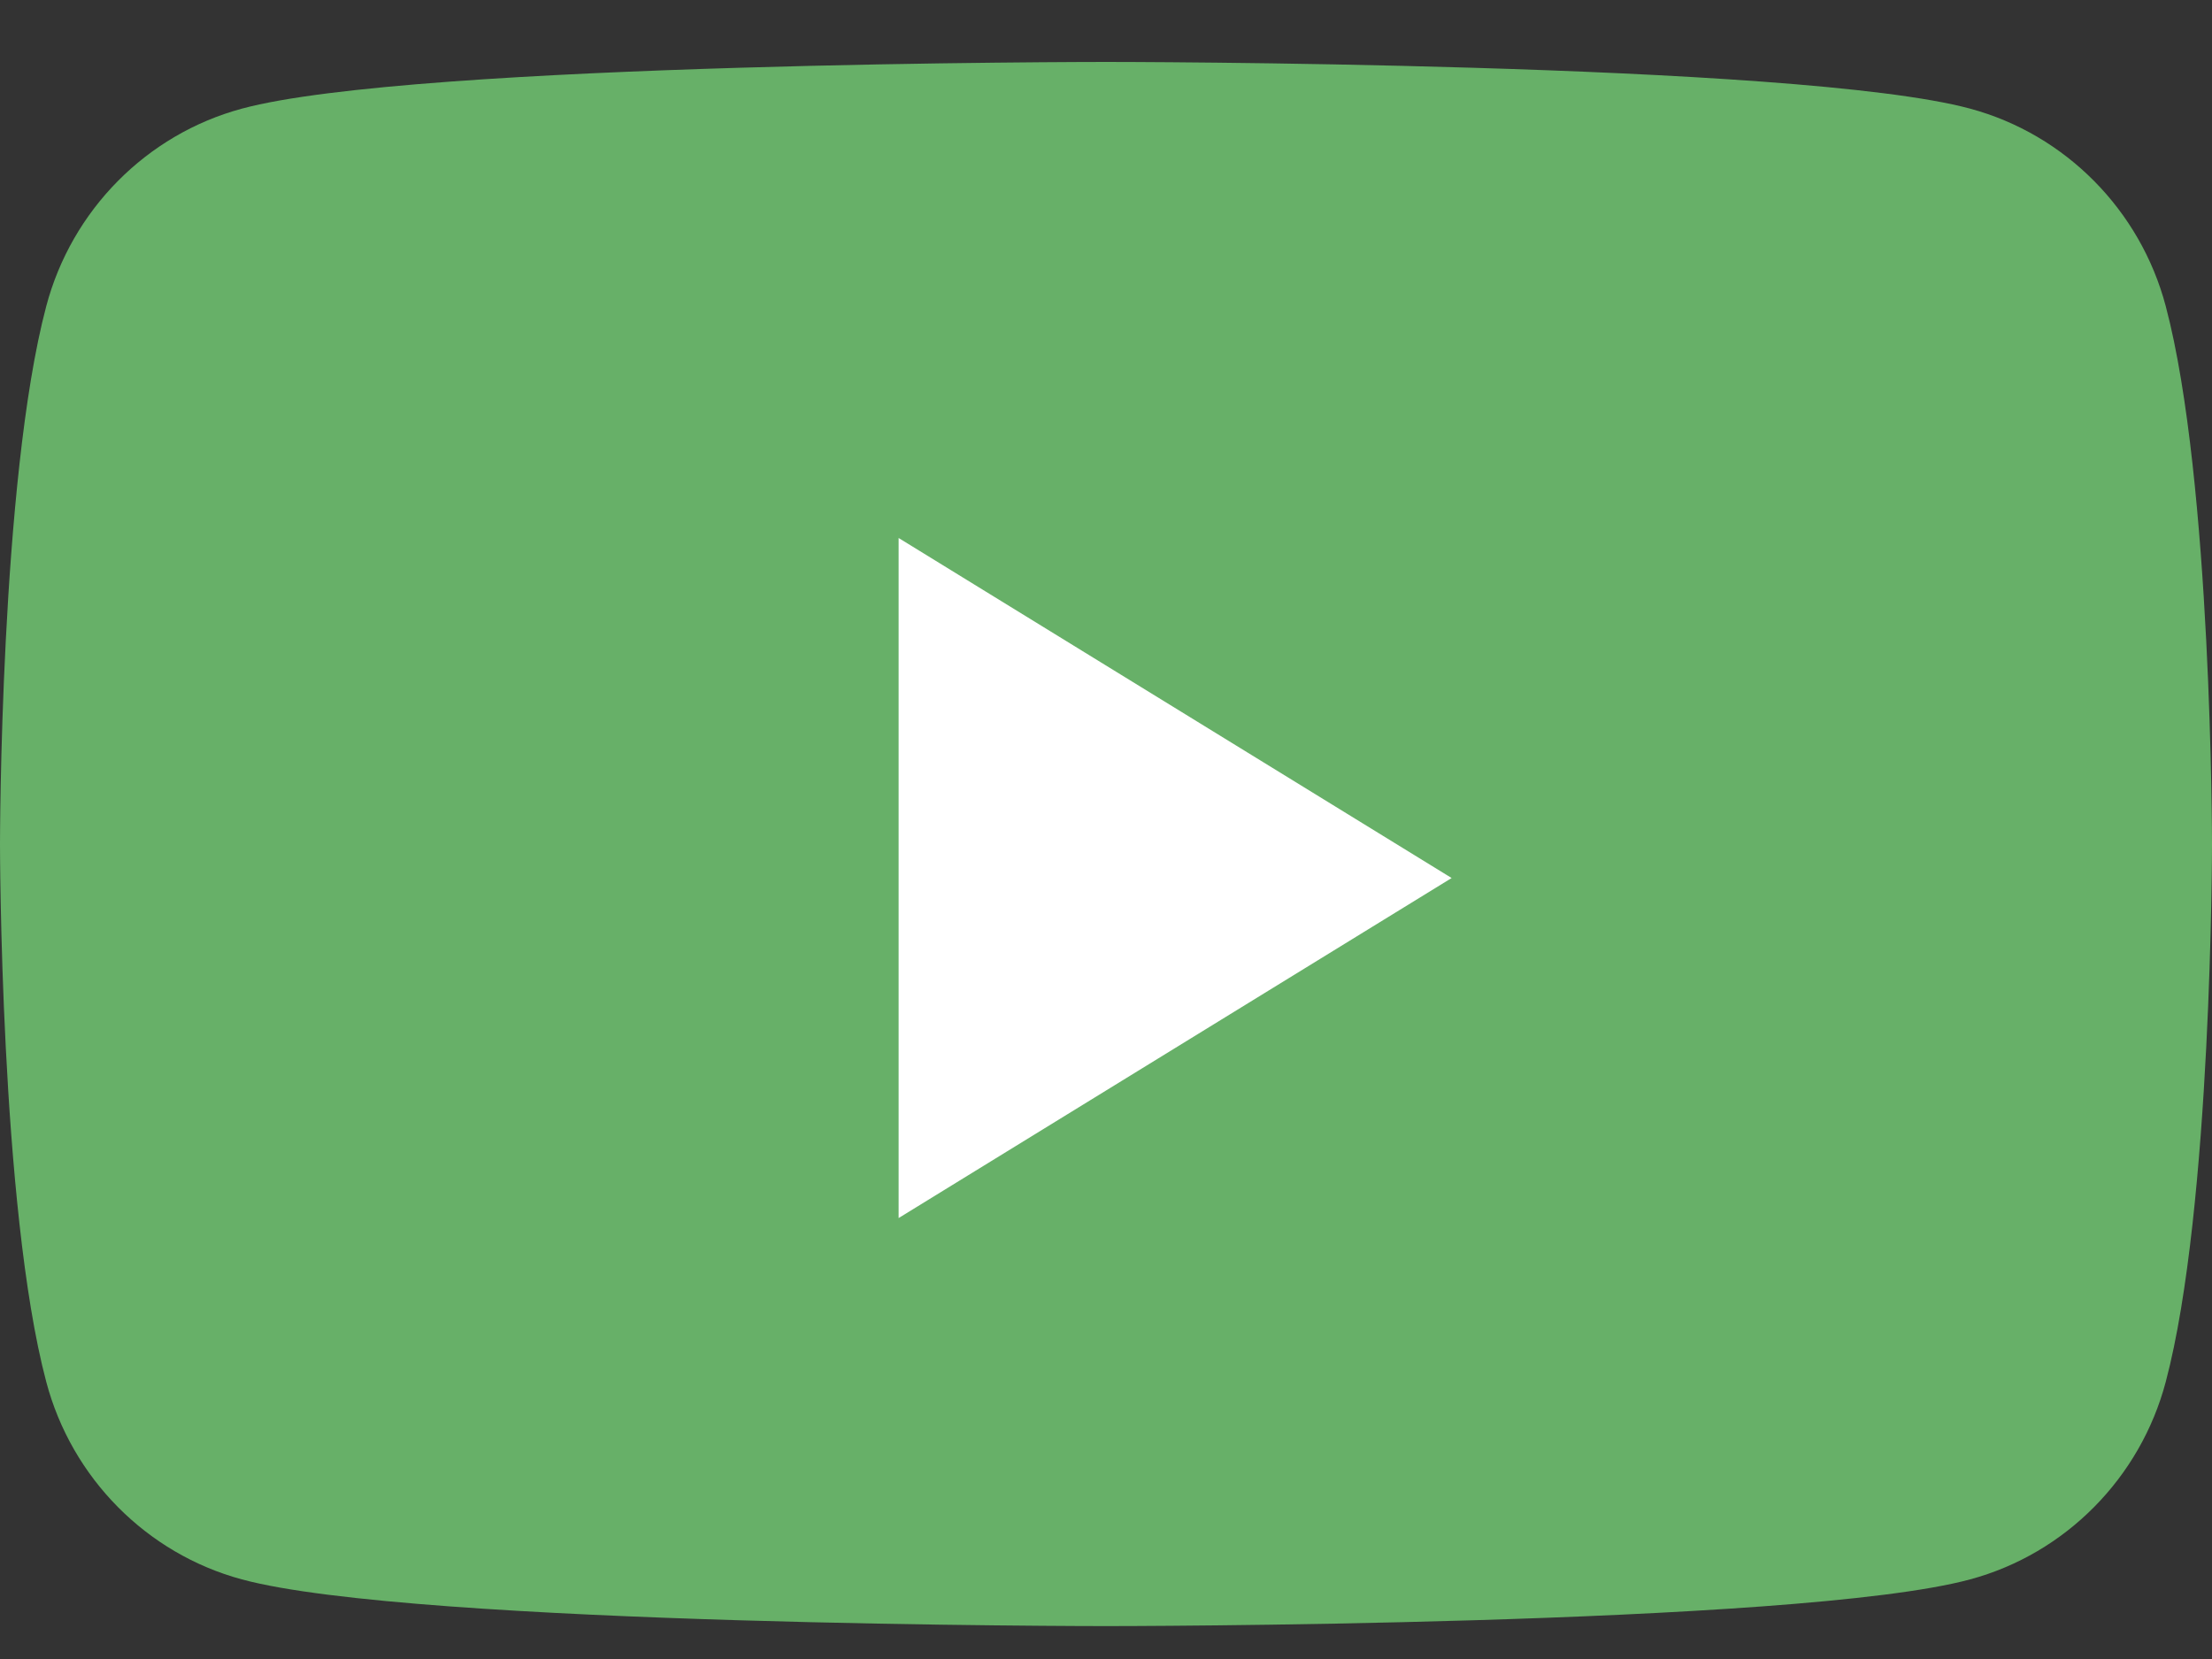
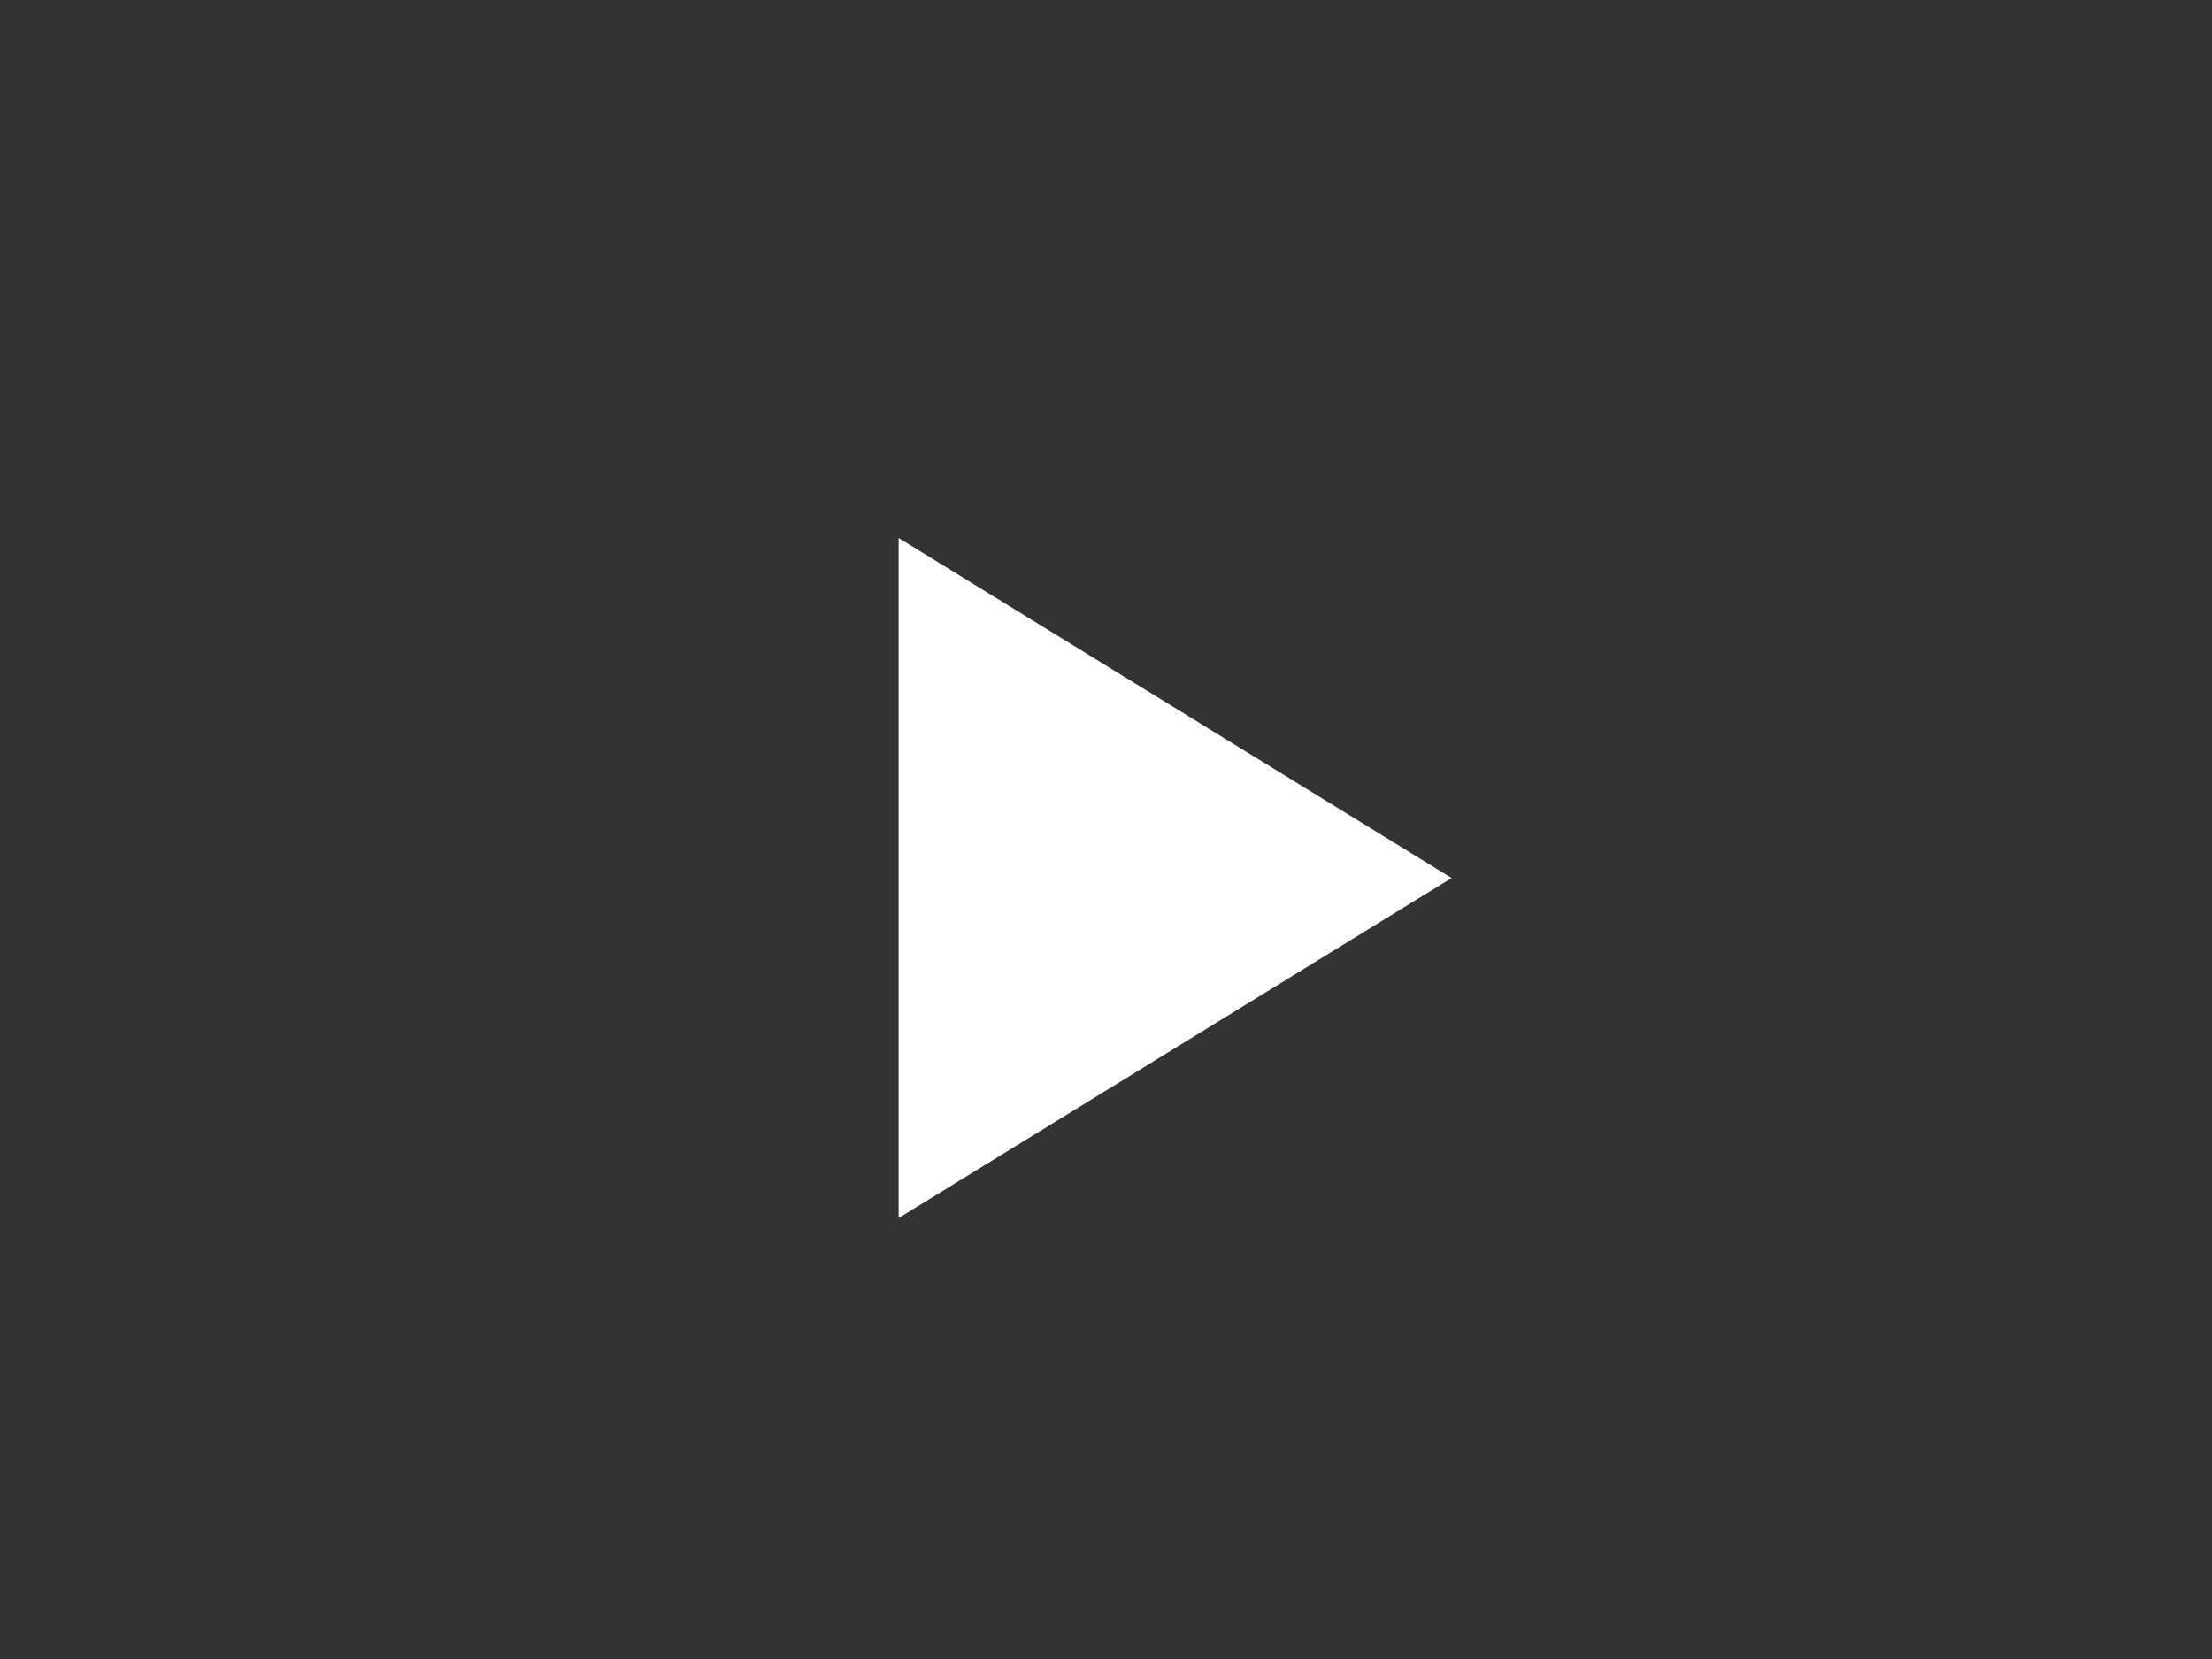
<svg xmlns="http://www.w3.org/2000/svg" width="32" height="24" viewBox="0 0 32 24" fill="none">
  <rect x="0" y="0" width="32" height="24" fill="#333333" stroke="none" />
-   <path fill-rule="evenodd" clip-rule="evenodd" d="M31.331 4.43C30.963 3.039 29.879 1.944 28.502 1.572C26.007 0.896 16 0.896 16 0.896C16 0.896 5.993 0.896 3.498 1.572C2.121 1.944 1.037 3.039 0.669 4.43C0 6.951 0 12.21 0 12.21C0 12.21 0 17.469 0.669 19.99C1.037 21.381 2.121 22.476 3.498 22.848C5.993 23.524 16 23.524 16 23.524C16 23.524 26.007 23.524 28.502 22.848C29.879 22.476 30.963 21.381 31.331 19.99C32 17.469 32 12.21 32 12.21C32 12.21 32 6.951 31.331 4.43Z" fill="#67B068" />
-   <path fill-rule="evenodd" clip-rule="evenodd" d="M13 17.621V7.783L21 12.702L13 17.621Z" fill="white" />
+   <path fill-rule="evenodd" clip-rule="evenodd" d="M13 17.621V7.783L21 12.702Z" fill="white" />
</svg>